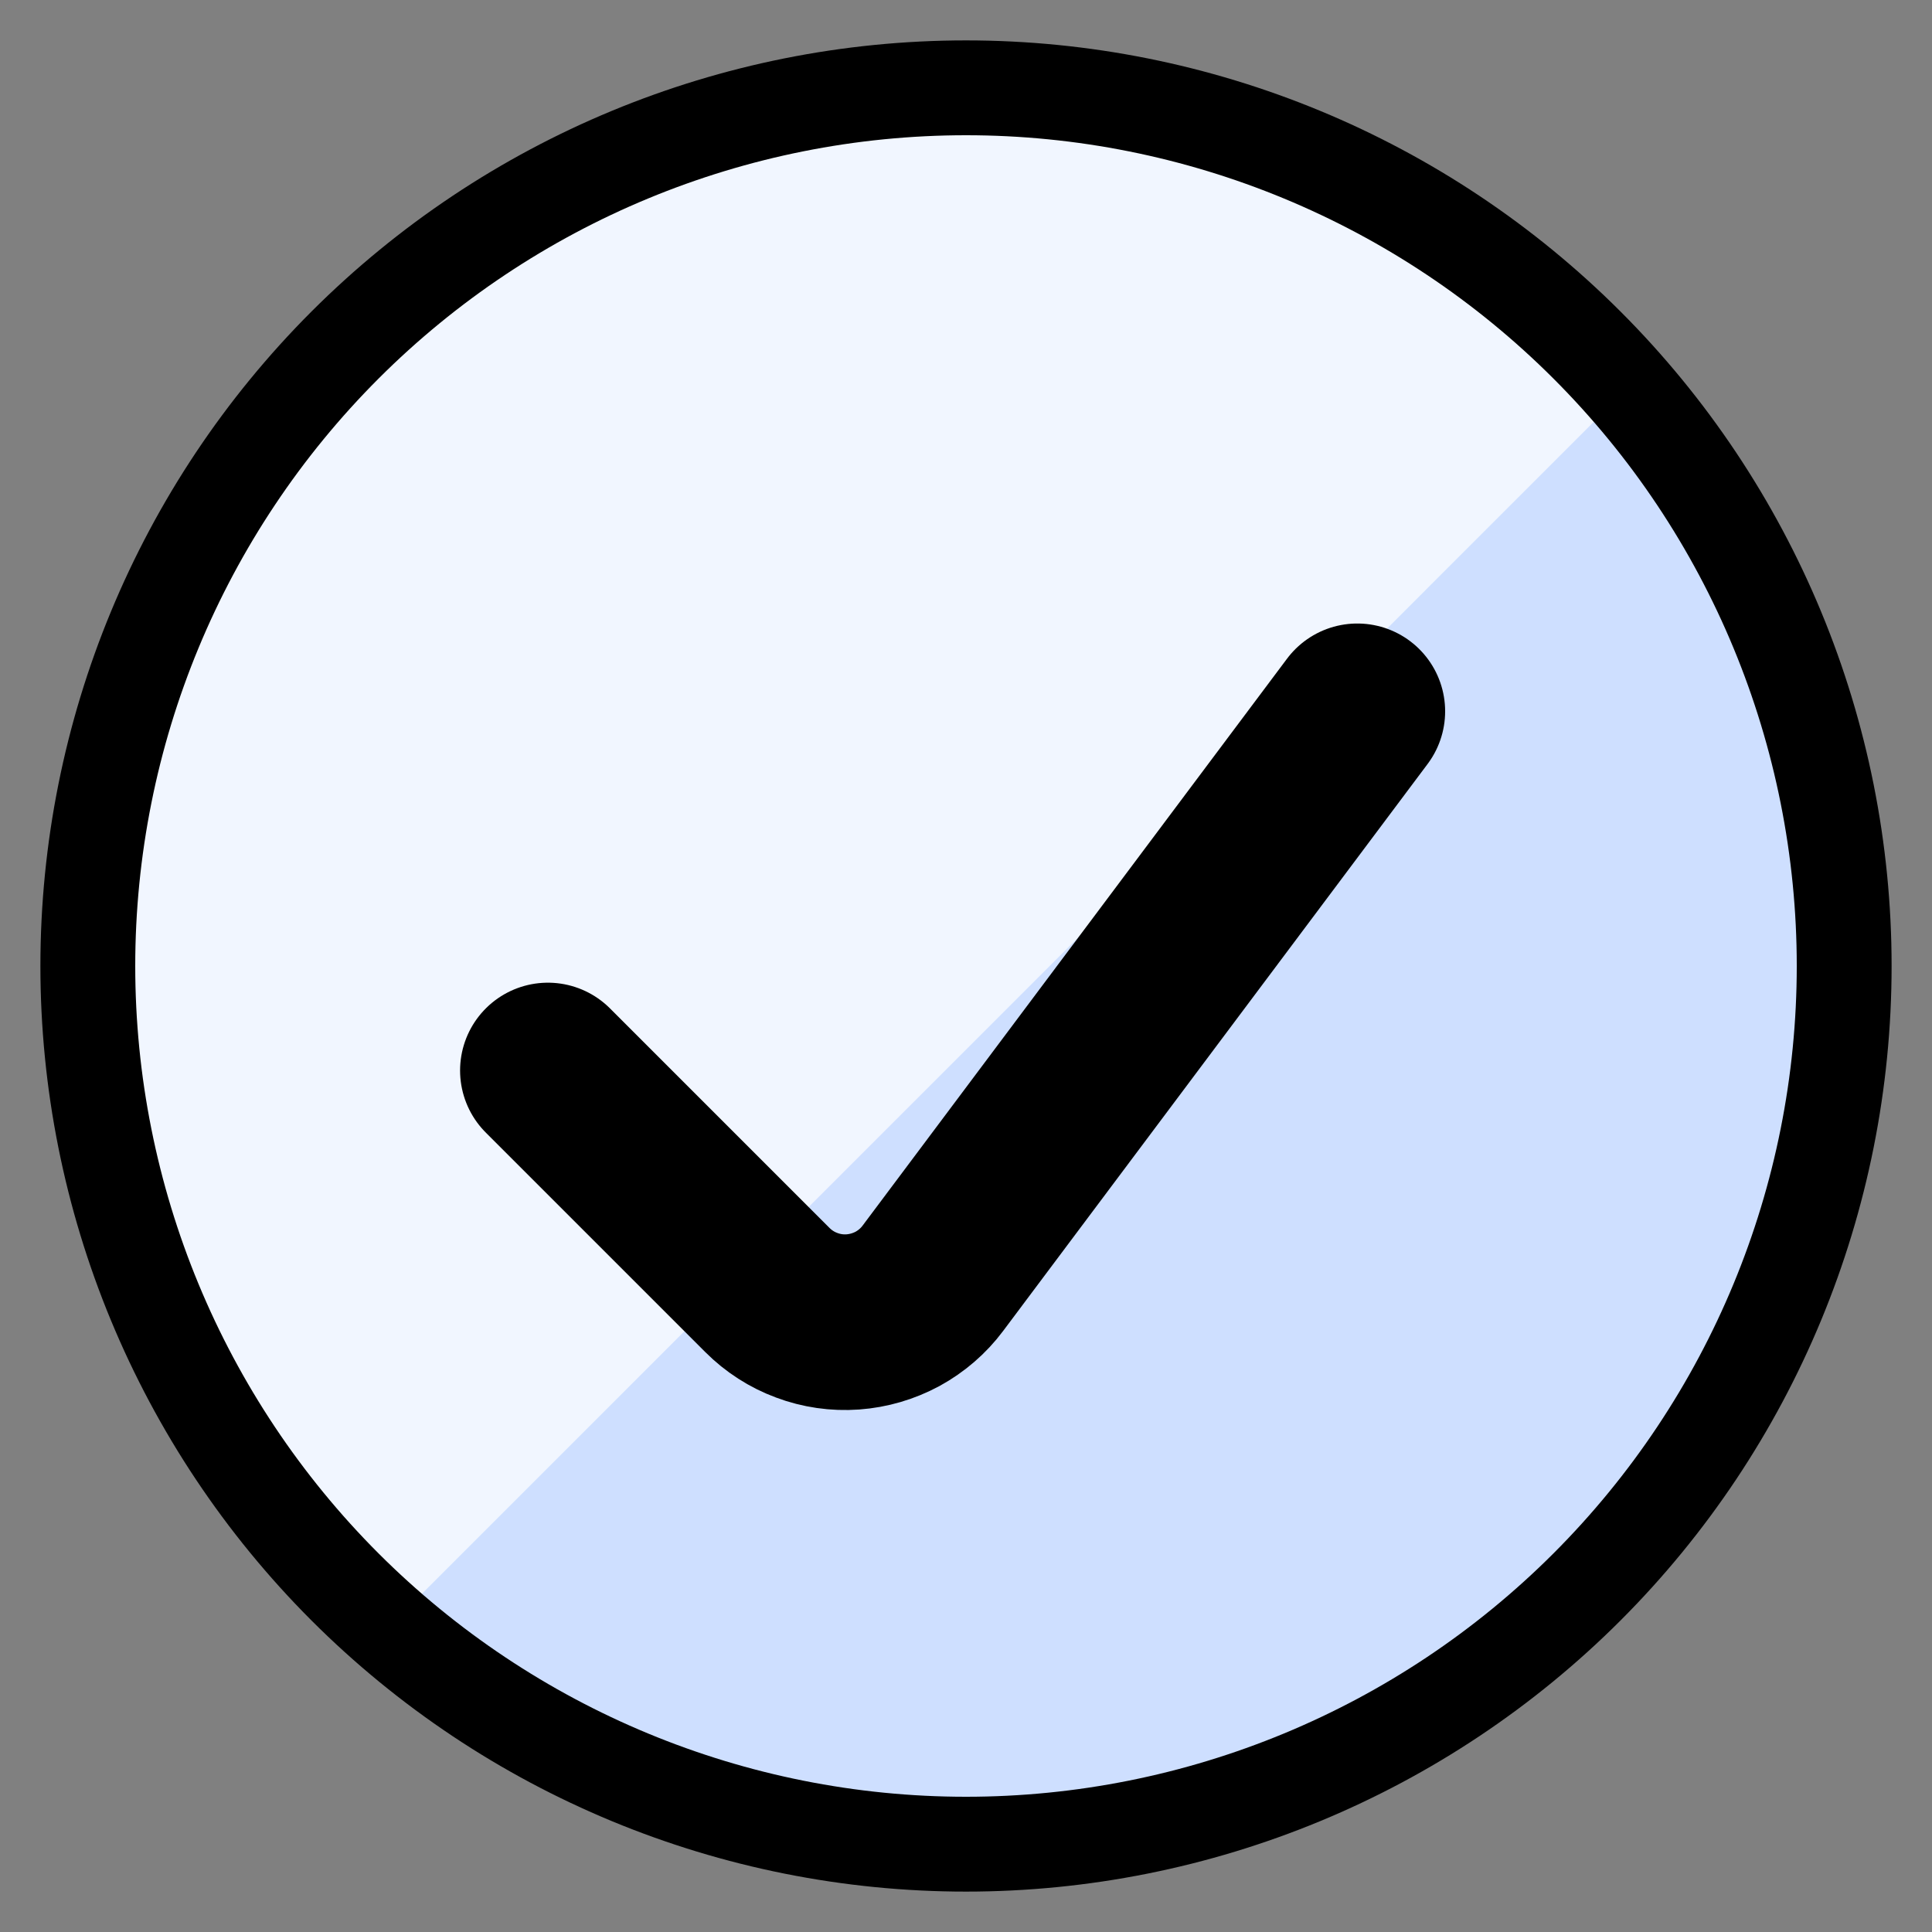
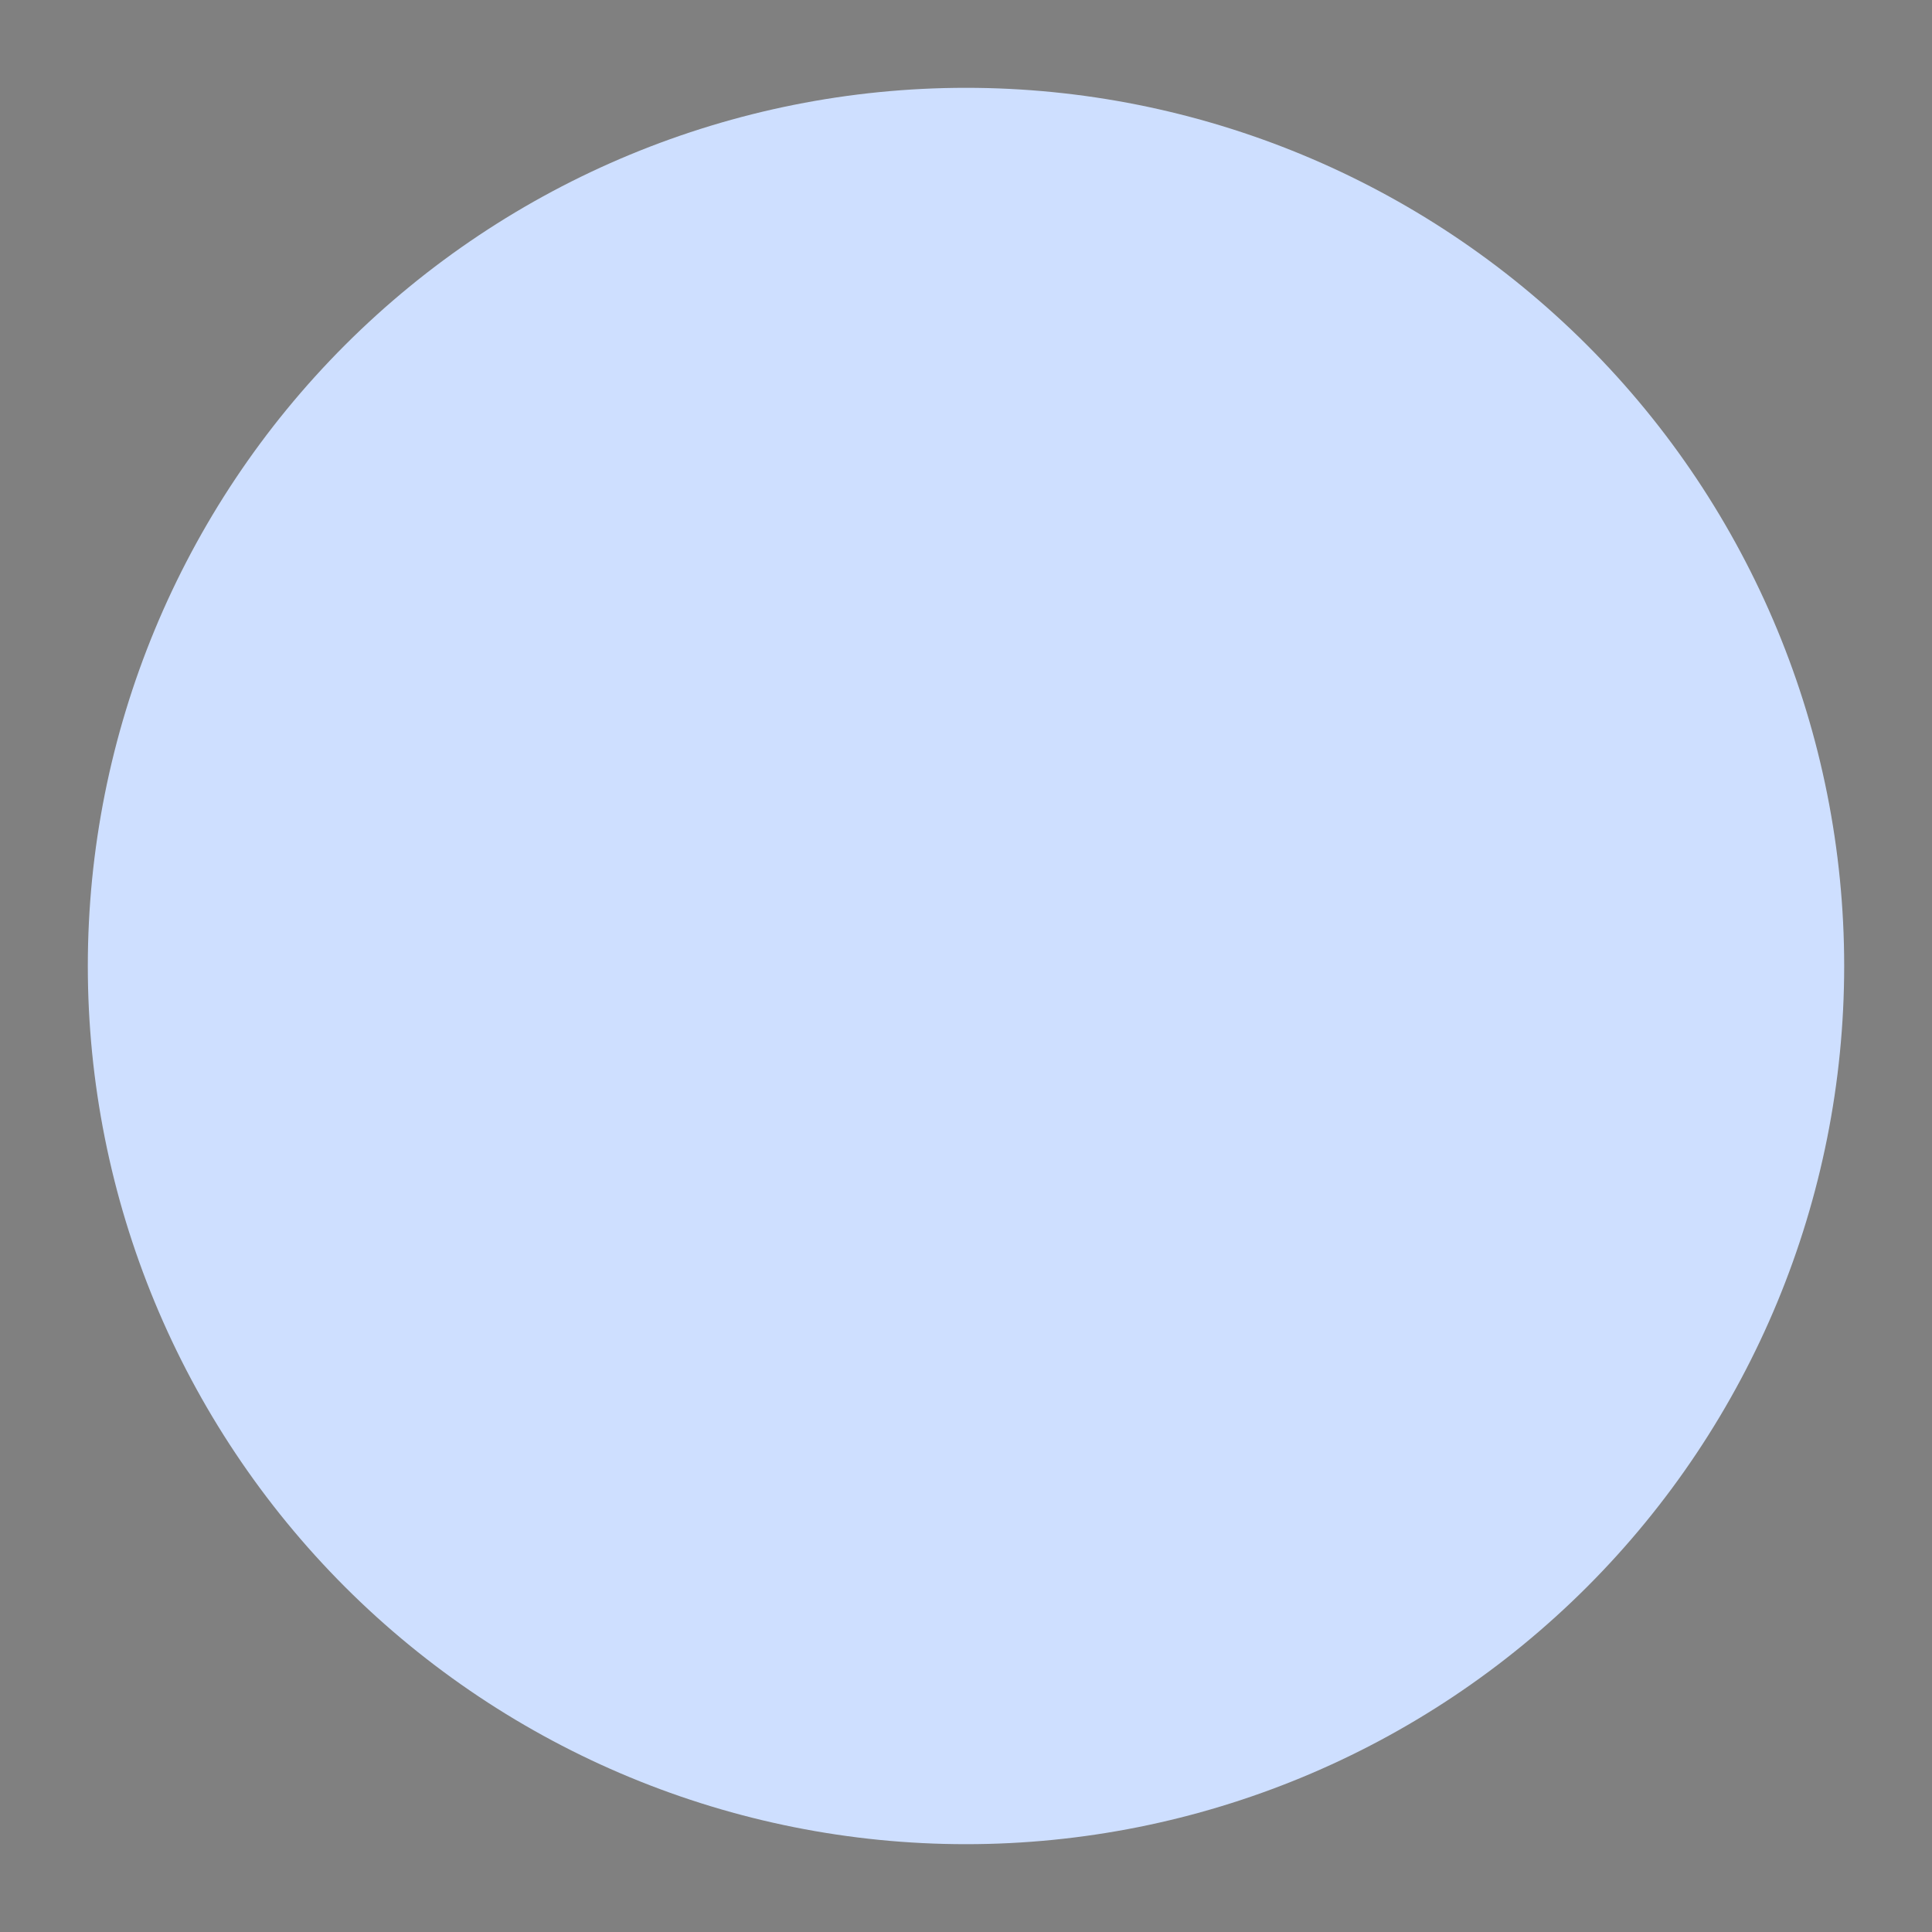
<svg xmlns="http://www.w3.org/2000/svg" width="22" height="22" viewBox="0 0 22 22" fill="none">
  <rect x="0" y="0" width="22" height="22" fill="#808080" stroke="none" />
  <path d="M11 21C13.652 21 16.196 19.946 18.071 18.071C19.947 16.195 21 13.652 21 11C21 8.348 19.947 5.804 18.071 3.929C16.196 2.054 13.652 1 11 1C8.348 1 5.805 2.054 3.929 3.929C2.054 5.804 1 8.348 1 11C1 13.652 2.054 16.195 3.929 18.071C5.805 19.946 8.348 21 11 21Z" fill="#CEDFFF" />
-   <path d="M10.999 1C8.964 0.998 6.977 1.618 5.304 2.777C3.63 3.936 2.351 5.578 1.636 7.483C0.921 9.389 0.806 11.468 1.305 13.441C1.804 15.414 2.893 17.188 4.428 18.525L18.524 4.428C17.589 3.351 16.433 2.488 15.134 1.897C13.836 1.305 12.426 0.999 10.999 1Z" fill="#F1F6FF" />
-   <path d="M11 21C13.652 21 16.196 19.946 18.071 18.071C19.947 16.195 21 13.652 21 11C21 8.348 19.947 5.804 18.071 3.929C16.196 2.054 13.652 1 11 1C8.348 1 5.805 2.054 3.929 3.929C2.054 5.804 1 8.348 1 11C1 13.652 2.054 16.195 3.929 18.071C5.805 19.946 8.348 21 11 21Z" stroke="black" stroke-width="1.08" stroke-linecap="round" stroke-linejoin="round" />
-   <path d="M15.456 8.1L10.622 14.557C10.515 14.7 10.378 14.818 10.221 14.904C10.063 14.989 9.89 15.04 9.711 15.053C9.533 15.066 9.353 15.04 9.186 14.977C9.018 14.915 8.866 14.817 8.739 14.69L6.239 12.19" stroke="black" stroke-width="2" stroke-linecap="round" stroke-linejoin="round" />
</svg>